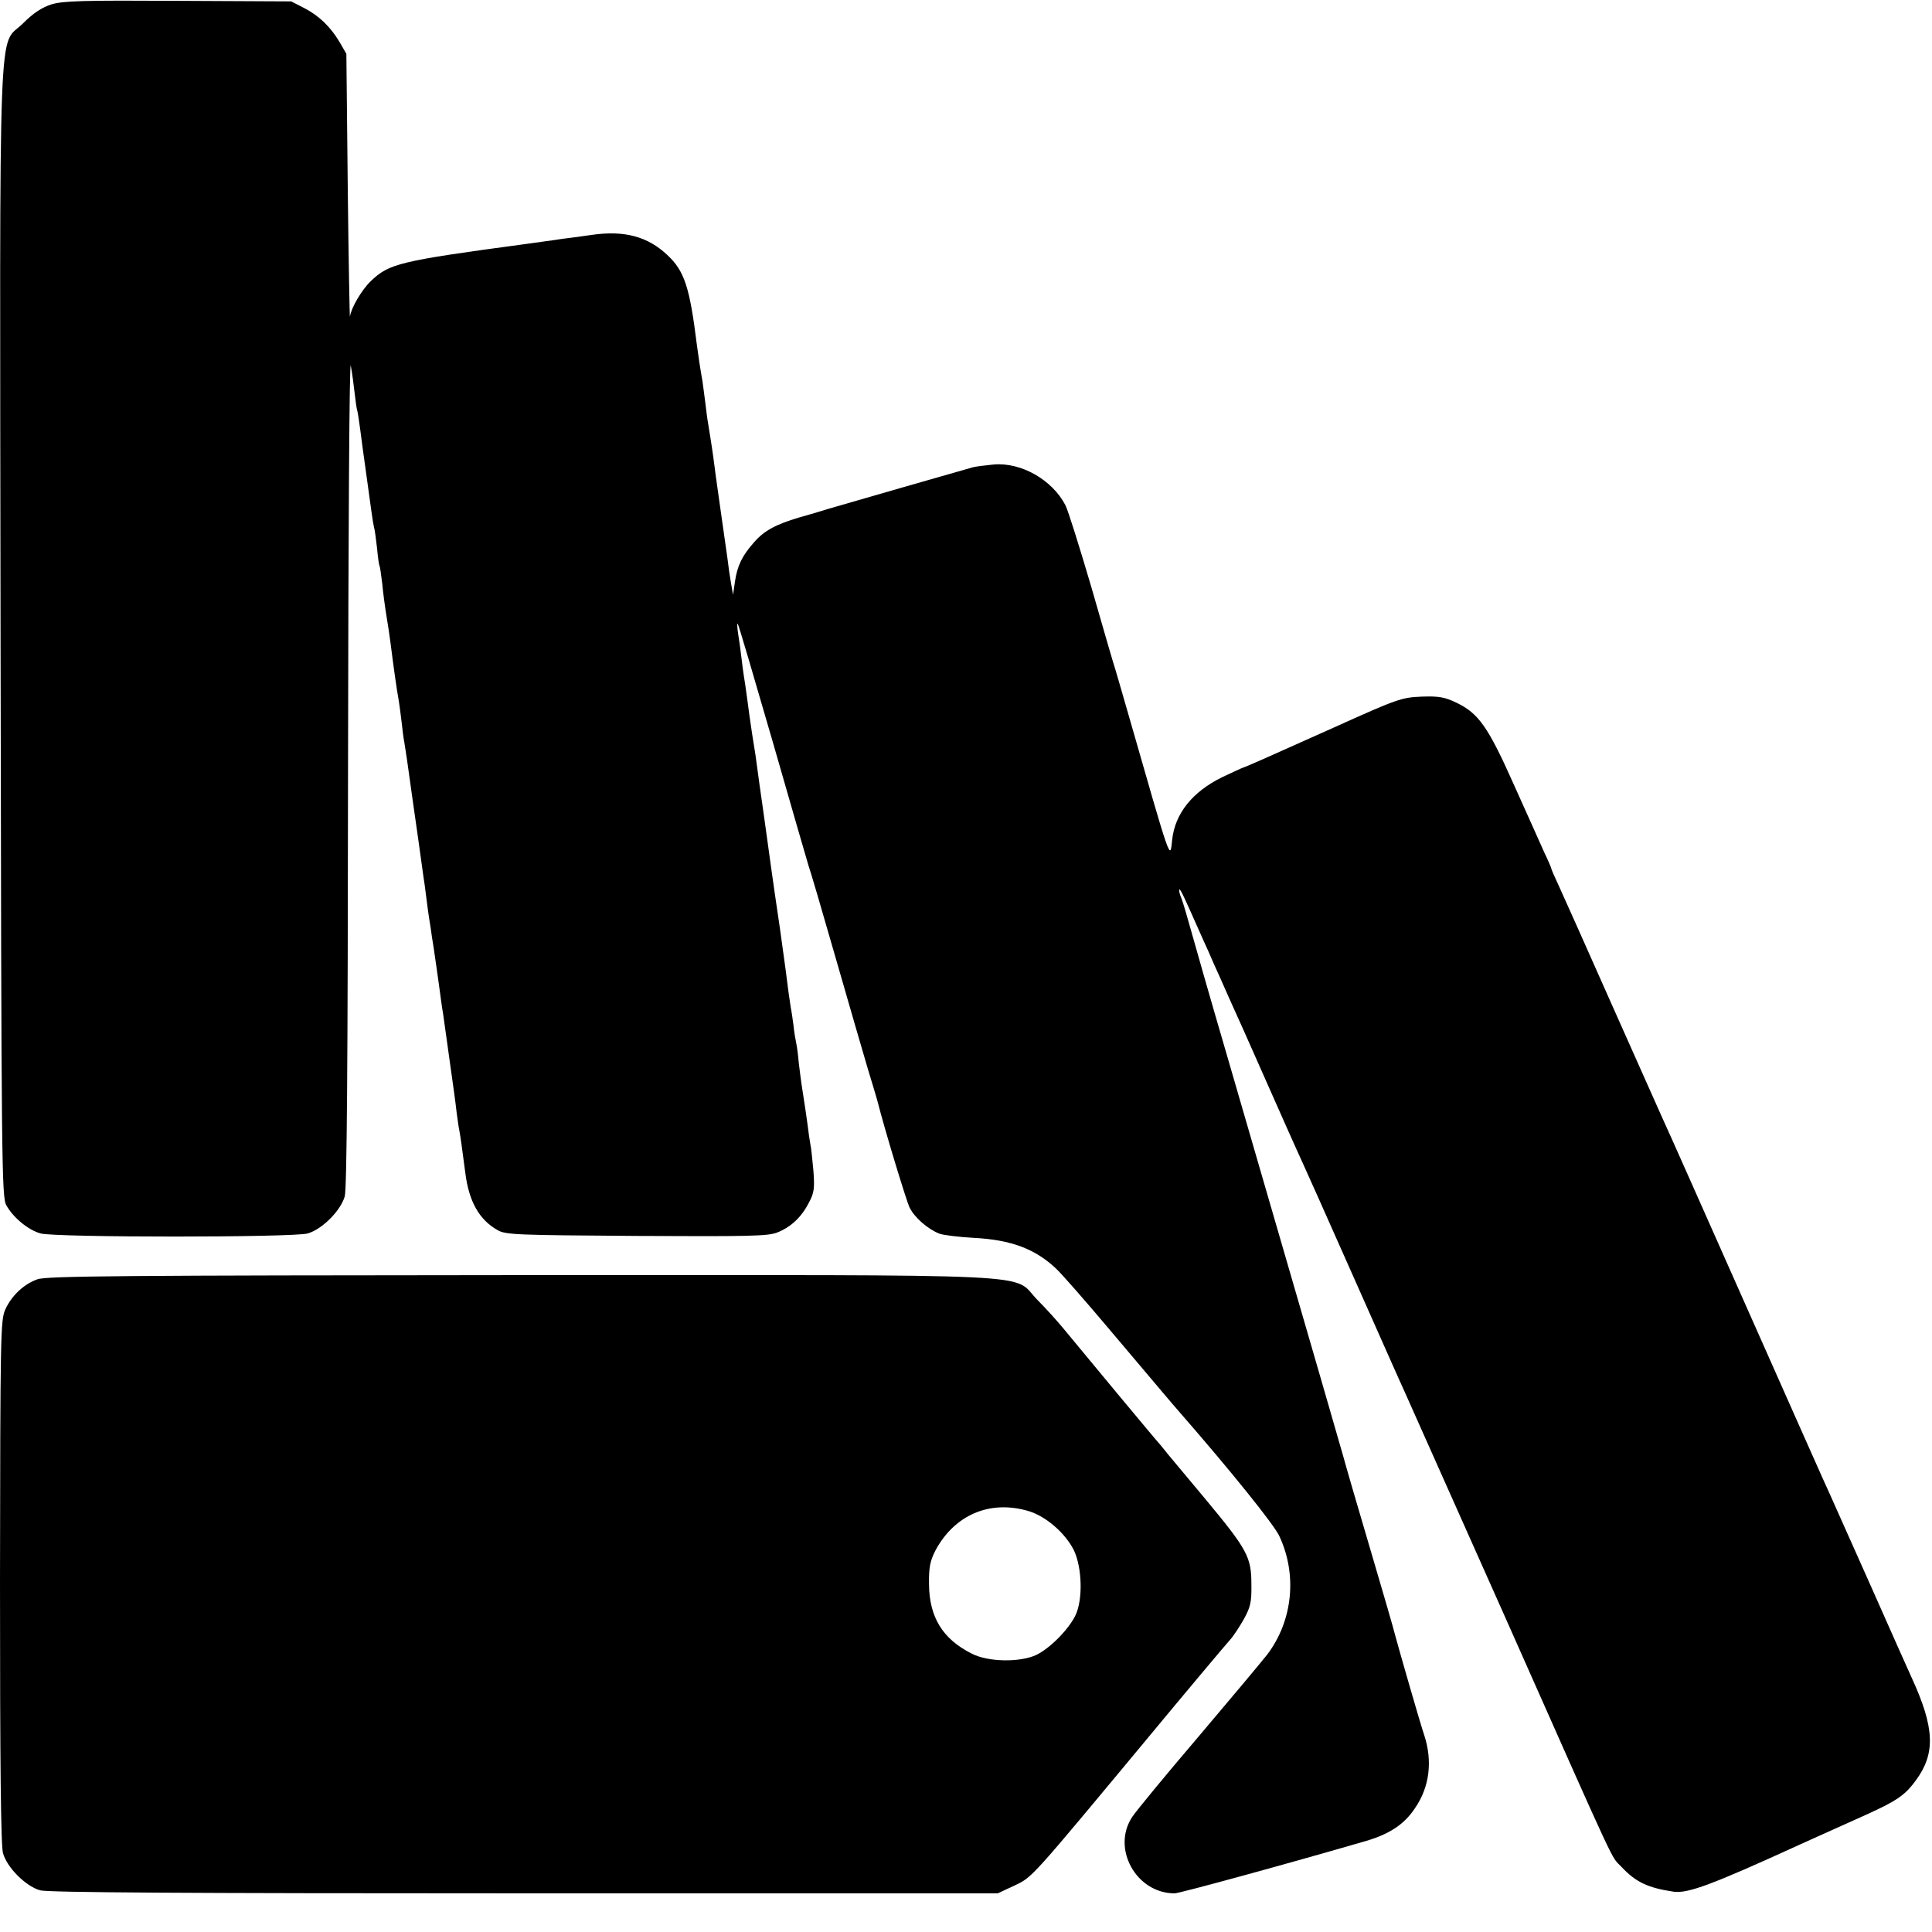
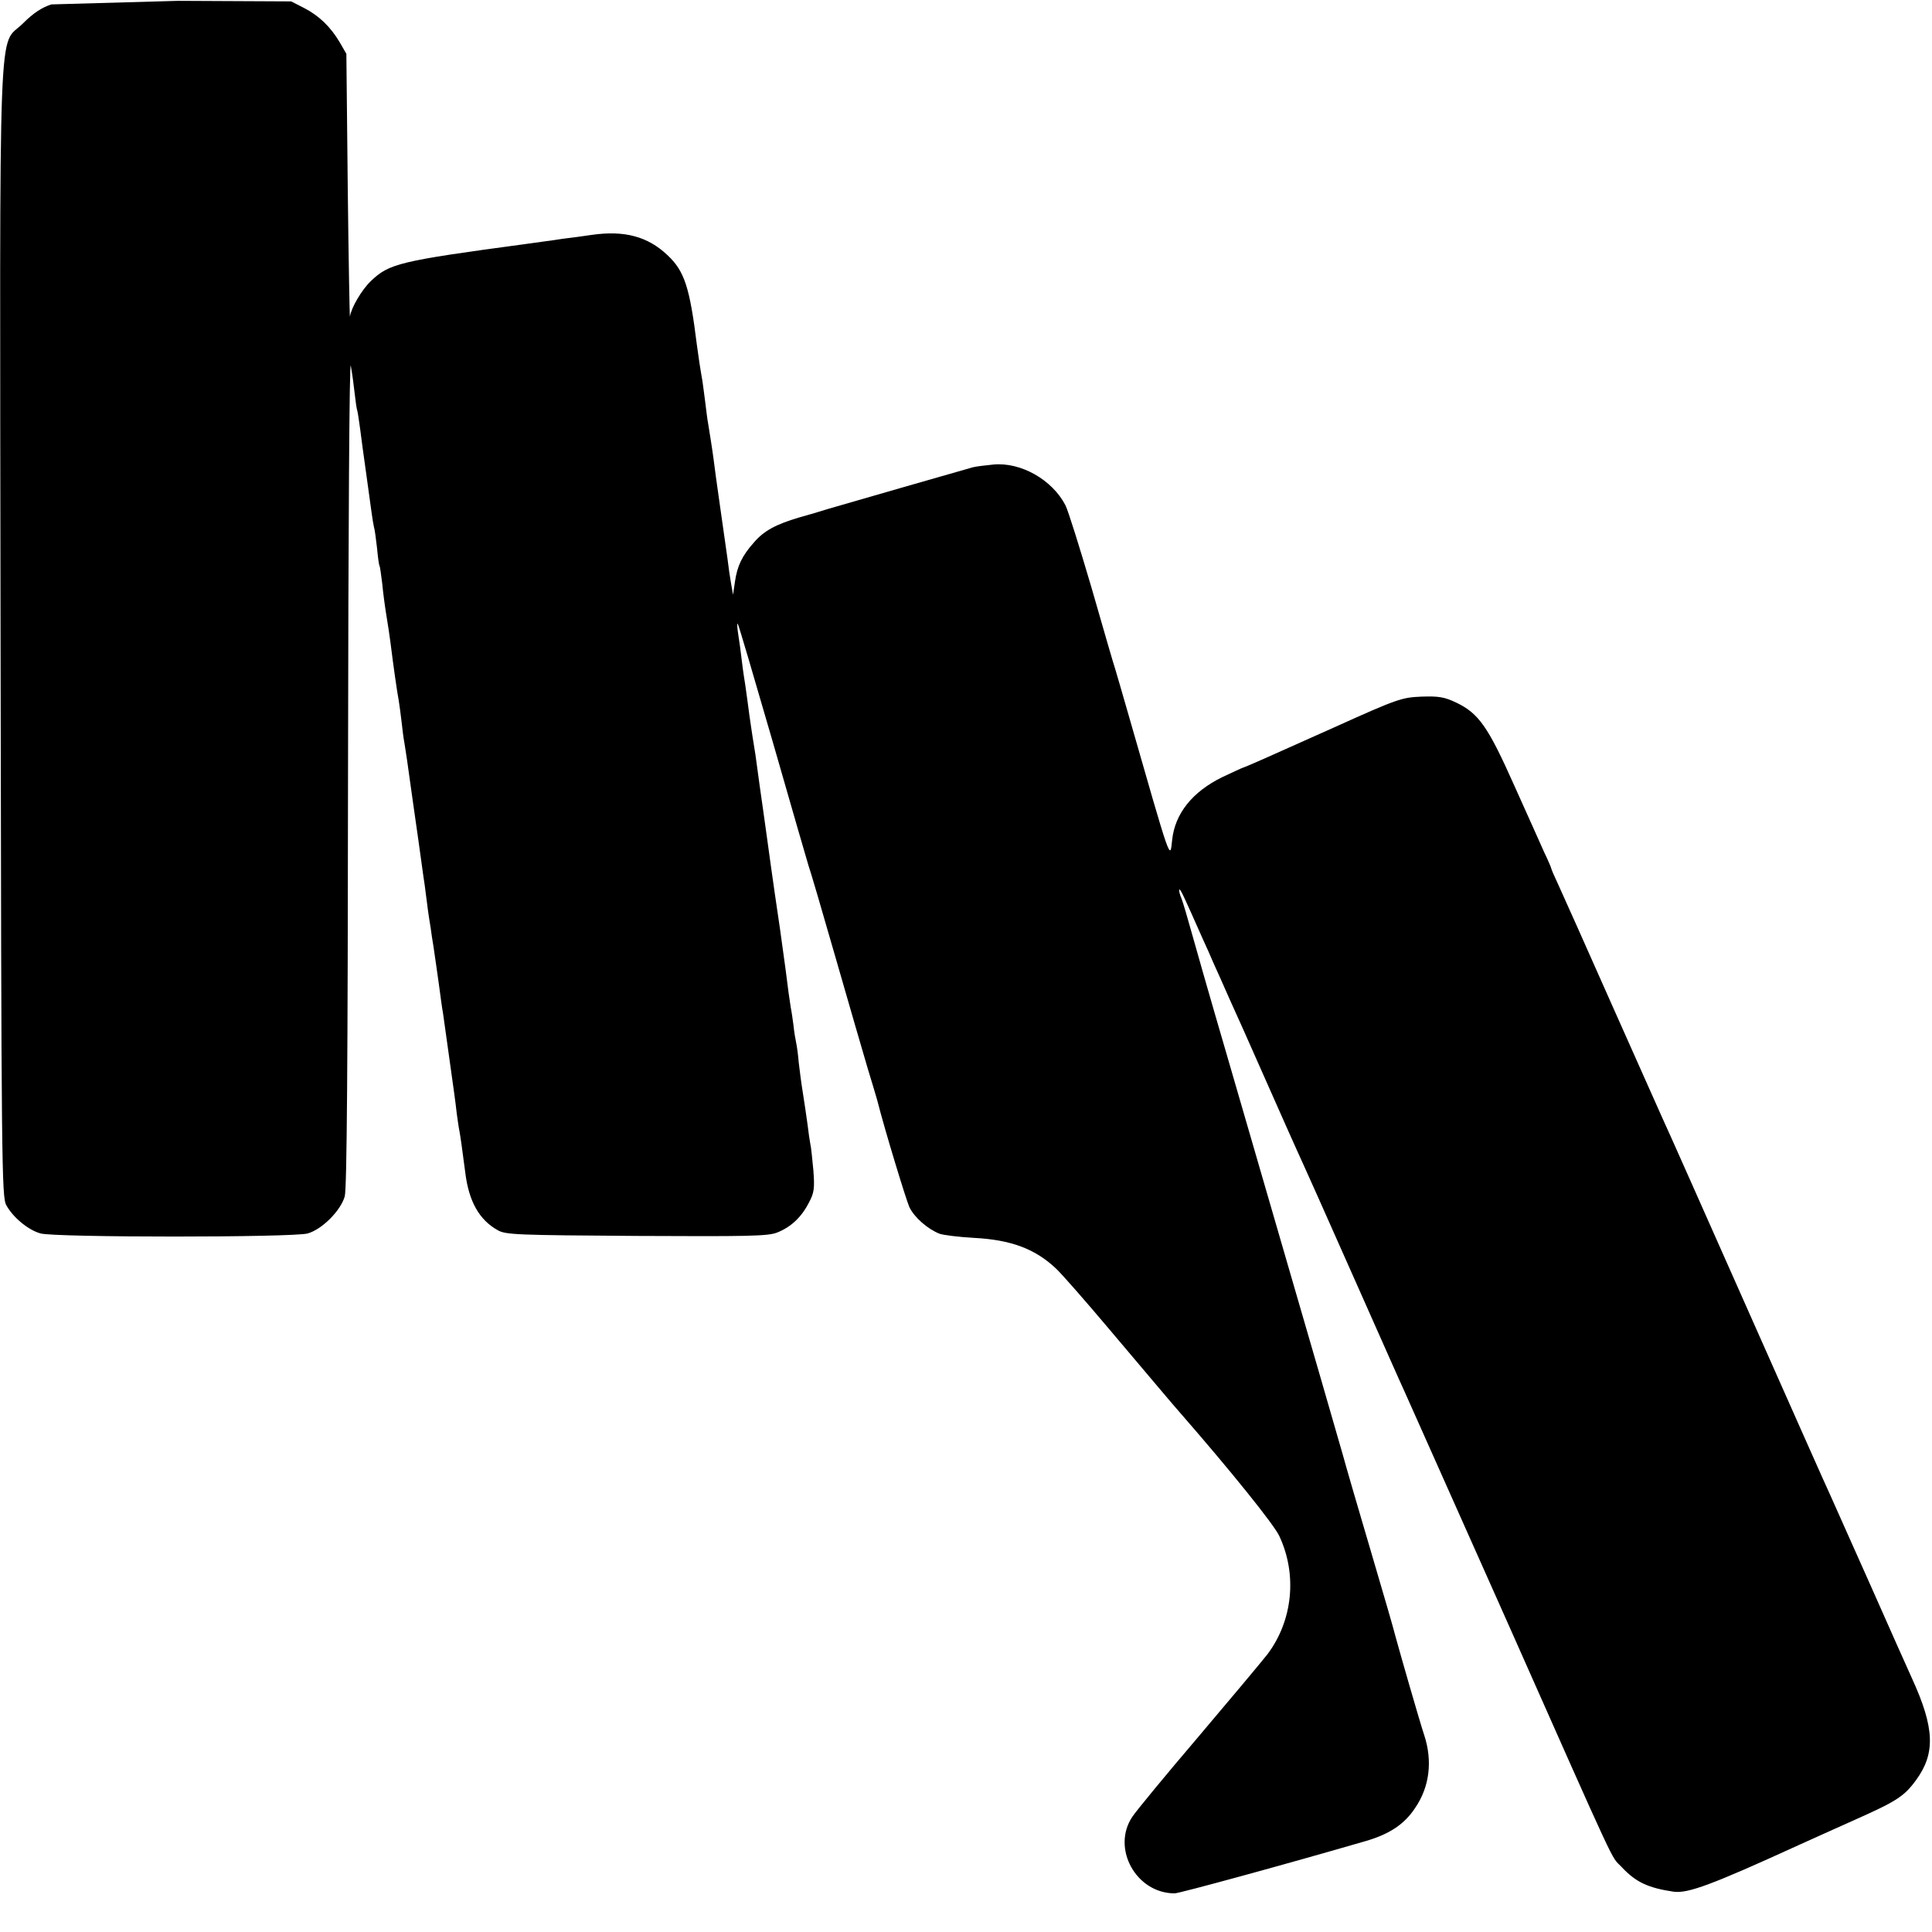
<svg xmlns="http://www.w3.org/2000/svg" version="1.0" width="700pt" height="700pt" viewBox="0 0 700 700" preserveAspectRatio="xMidYMid meet">
  <g transform="translate(0,700) scale(0.1,-0.1)" fill="#000000" stroke="none">
-     <path d="M186 6984 c-34 -11 -65 -31 -102 -68 -92 -93 -85 115 -82 -2206 3 -1943 4 -2047 21 -2077 25 -45 80 -90 124 -102 53 -15 915 -15 968 0 52 15 119 82 134 134 8 28 11 478 12 1550 1 868 5 1489 10 1460 5 -27 11 -72 14 -100 3 -27 7 -57 10 -65 2 -8 6 -37 10 -65 3 -27 13 -97 21 -155 8 -58 17 -123 20 -145 3 -22 7 -47 9 -55 3 -8 7 -42 11 -75 3 -33 7 -62 9 -65 2 -3 6 -33 10 -65 3 -33 10 -85 15 -115 5 -30 12 -75 15 -100 10 -80 23 -173 30 -210 2 -14 7 -47 10 -75 3 -27 7 -61 10 -75 2 -14 7 -43 10 -65 7 -50 35 -250 41 -290 5 -39 15 -105 18 -130 2 -11 7 -47 11 -80 4 -33 9 -69 11 -80 2 -10 6 -37 9 -60 4 -22 8 -51 10 -65 2 -14 9 -61 15 -105 6 -44 12 -91 15 -105 2 -14 8 -59 14 -100 29 -207 30 -213 36 -265 3 -22 7 -51 10 -65 4 -23 8 -50 21 -150 13 -104 51 -170 117 -207 29 -17 70 -18 502 -21 402 -2 476 -1 510 12 51 20 89 56 116 109 19 35 21 52 16 117 -4 41 -8 84 -11 95 -2 11 -7 43 -10 70 -4 28 -11 79 -17 115 -6 36 -12 85 -15 110 -2 25 -6 56 -9 70 -3 14 -8 43 -10 65 -3 22 -7 51 -10 65 -4 24 -10 68 -19 140 -3 20 -12 85 -20 145 -16 108 -21 143 -32 221 -12 86 -14 103 -29 209 -9 61 -18 128 -21 150 -5 38 -7 54 -18 120 -3 17 -7 50 -11 75 -3 25 -10 74 -15 110 -6 36 -12 81 -14 100 -2 19 -7 55 -11 80 -4 25 -5 43 -2 40 3 -3 59 -194 126 -425 66 -231 125 -433 130 -450 6 -16 51 -169 100 -340 49 -170 101 -350 116 -400 15 -49 30 -99 33 -110 29 -114 105 -362 117 -389 18 -37 66 -79 109 -96 14 -5 70 -12 124 -15 136 -7 223 -40 299 -112 22 -21 106 -117 187 -213 208 -246 227 -269 262 -309 184 -211 340 -405 359 -446 66 -140 49 -307 -43 -429 -22 -28 -135 -163 -252 -301 -117 -137 -223 -266 -237 -287 -77 -114 13 -278 153 -278 17 0 405 106 694 190 85 25 139 61 177 119 53 77 64 171 33 265 -14 41 -88 298 -105 361 -7 28 -41 145 -75 260 -61 206 -107 365 -115 395 -5 18 -67 234 -422 1455 -58 198 -115 398 -128 445 -13 47 -28 98 -34 114 -7 16 -10 30 -8 33 4 3 17 -26 84 -177 14 -30 32 -71 40 -90 9 -19 35 -78 58 -130 24 -52 71 -158 105 -235 34 -77 80 -180 102 -230 22 -49 50 -112 63 -140 29 -64 38 -84 205 -460 77 -173 148 -334 159 -357 11 -24 176 -394 367 -823 415 -935 379 -857 418 -898 53 -57 97 -77 190 -91 52 -7 140 26 451 168 28 13 118 53 200 90 155 69 183 86 227 146 71 97 68 189 -15 370 -14 30 -80 179 -147 330 -67 151 -133 297 -145 325 -13 27 -150 336 -305 685 -155 349 -292 658 -305 685 -12 28 -96 214 -185 415 -89 201 -175 393 -191 428 -16 34 -29 64 -29 67 0 2 -11 28 -25 57 -13 29 -62 139 -109 243 -94 211 -128 260 -209 299 -44 21 -64 24 -127 22 -71 -3 -87 -8 -315 -111 -245 -110 -320 -143 -333 -147 -4 -1 -37 -17 -74 -34 -108 -53 -171 -132 -181 -227 -8 -75 -2 -91 -161 463 -20 69 -40 139 -45 155 -6 17 -44 149 -86 295 -43 146 -85 281 -95 300 -48 92 -161 156 -260 147 -30 -3 -64 -7 -75 -10 -26 -7 -467 -134 -525 -151 -25 -8 -72 -22 -105 -31 -84 -25 -127 -48 -163 -90 -43 -48 -61 -86 -69 -142 l-7 -48 -7 40 c-4 22 -10 63 -13 90 -4 28 -16 113 -27 190 -11 77 -22 156 -24 175 -5 38 -16 105 -20 130 -2 9 -6 43 -10 75 -4 33 -9 67 -10 75 -7 39 -16 98 -20 130 -26 210 -45 268 -107 326 -71 67 -155 90 -274 73 -32 -5 -79 -11 -104 -14 -25 -4 -56 -8 -70 -10 -14 -2 -43 -6 -65 -9 -461 -62 -495 -71 -562 -135 -33 -32 -71 -97 -75 -128 -1 -10 -5 200 -8 467 l-5 485 -23 40 c-34 58 -76 98 -130 126 l-47 24 -410 2 c-344 2 -418 0 -459 -13z" />
-     <path d="M136 2365 c-49 -17 -94 -59 -117 -110 -17 -38 -18 -89 -19 -985 0 -665 3 -957 11 -985 15 -52 82 -119 134 -134 29 -8 527 -11 1755 -11 l1715 0 62 29 c64 30 60 27 475 526 134 162 288 345 305 364 12 13 34 47 50 75 24 44 28 62 27 126 0 99 -15 126 -167 309 -67 80 -129 154 -137 164 -8 11 -20 24 -25 31 -11 11 -290 347 -354 425 -20 24 -61 70 -92 101 -98 99 82 90 -1873 90 -1427 -1 -1717 -3 -1750 -15z m3591 -840 c63 -19 133 -80 164 -142 30 -64 33 -180 5 -237 -26 -52 -92 -118 -141 -142 -60 -28 -176 -26 -235 5 -105 53 -153 132 -154 251 -1 60 4 84 22 120 69 131 198 187 339 145z" />
+     <path d="M186 6984 c-34 -11 -65 -31 -102 -68 -92 -93 -85 115 -82 -2206 3 -1943 4 -2047 21 -2077 25 -45 80 -90 124 -102 53 -15 915 -15 968 0 52 15 119 82 134 134 8 28 11 478 12 1550 1 868 5 1489 10 1460 5 -27 11 -72 14 -100 3 -27 7 -57 10 -65 2 -8 6 -37 10 -65 3 -27 13 -97 21 -155 8 -58 17 -123 20 -145 3 -22 7 -47 9 -55 3 -8 7 -42 11 -75 3 -33 7 -62 9 -65 2 -3 6 -33 10 -65 3 -33 10 -85 15 -115 5 -30 12 -75 15 -100 10 -80 23 -173 30 -210 2 -14 7 -47 10 -75 3 -27 7 -61 10 -75 2 -14 7 -43 10 -65 7 -50 35 -250 41 -290 5 -39 15 -105 18 -130 2 -11 7 -47 11 -80 4 -33 9 -69 11 -80 2 -10 6 -37 9 -60 4 -22 8 -51 10 -65 2 -14 9 -61 15 -105 6 -44 12 -91 15 -105 2 -14 8 -59 14 -100 29 -207 30 -213 36 -265 3 -22 7 -51 10 -65 4 -23 8 -50 21 -150 13 -104 51 -170 117 -207 29 -17 70 -18 502 -21 402 -2 476 -1 510 12 51 20 89 56 116 109 19 35 21 52 16 117 -4 41 -8 84 -11 95 -2 11 -7 43 -10 70 -4 28 -11 79 -17 115 -6 36 -12 85 -15 110 -2 25 -6 56 -9 70 -3 14 -8 43 -10 65 -3 22 -7 51 -10 65 -4 24 -10 68 -19 140 -3 20 -12 85 -20 145 -16 108 -21 143 -32 221 -12 86 -14 103 -29 209 -9 61 -18 128 -21 150 -5 38 -7 54 -18 120 -3 17 -7 50 -11 75 -3 25 -10 74 -15 110 -6 36 -12 81 -14 100 -2 19 -7 55 -11 80 -4 25 -5 43 -2 40 3 -3 59 -194 126 -425 66 -231 125 -433 130 -450 6 -16 51 -169 100 -340 49 -170 101 -350 116 -400 15 -49 30 -99 33 -110 29 -114 105 -362 117 -389 18 -37 66 -79 109 -96 14 -5 70 -12 124 -15 136 -7 223 -40 299 -112 22 -21 106 -117 187 -213 208 -246 227 -269 262 -309 184 -211 340 -405 359 -446 66 -140 49 -307 -43 -429 -22 -28 -135 -163 -252 -301 -117 -137 -223 -266 -237 -287 -77 -114 13 -278 153 -278 17 0 405 106 694 190 85 25 139 61 177 119 53 77 64 171 33 265 -14 41 -88 298 -105 361 -7 28 -41 145 -75 260 -61 206 -107 365 -115 395 -5 18 -67 234 -422 1455 -58 198 -115 398 -128 445 -13 47 -28 98 -34 114 -7 16 -10 30 -8 33 4 3 17 -26 84 -177 14 -30 32 -71 40 -90 9 -19 35 -78 58 -130 24 -52 71 -158 105 -235 34 -77 80 -180 102 -230 22 -49 50 -112 63 -140 29 -64 38 -84 205 -460 77 -173 148 -334 159 -357 11 -24 176 -394 367 -823 415 -935 379 -857 418 -898 53 -57 97 -77 190 -91 52 -7 140 26 451 168 28 13 118 53 200 90 155 69 183 86 227 146 71 97 68 189 -15 370 -14 30 -80 179 -147 330 -67 151 -133 297 -145 325 -13 27 -150 336 -305 685 -155 349 -292 658 -305 685 -12 28 -96 214 -185 415 -89 201 -175 393 -191 428 -16 34 -29 64 -29 67 0 2 -11 28 -25 57 -13 29 -62 139 -109 243 -94 211 -128 260 -209 299 -44 21 -64 24 -127 22 -71 -3 -87 -8 -315 -111 -245 -110 -320 -143 -333 -147 -4 -1 -37 -17 -74 -34 -108 -53 -171 -132 -181 -227 -8 -75 -2 -91 -161 463 -20 69 -40 139 -45 155 -6 17 -44 149 -86 295 -43 146 -85 281 -95 300 -48 92 -161 156 -260 147 -30 -3 -64 -7 -75 -10 -26 -7 -467 -134 -525 -151 -25 -8 -72 -22 -105 -31 -84 -25 -127 -48 -163 -90 -43 -48 -61 -86 -69 -142 l-7 -48 -7 40 c-4 22 -10 63 -13 90 -4 28 -16 113 -27 190 -11 77 -22 156 -24 175 -5 38 -16 105 -20 130 -2 9 -6 43 -10 75 -4 33 -9 67 -10 75 -7 39 -16 98 -20 130 -26 210 -45 268 -107 326 -71 67 -155 90 -274 73 -32 -5 -79 -11 -104 -14 -25 -4 -56 -8 -70 -10 -14 -2 -43 -6 -65 -9 -461 -62 -495 -71 -562 -135 -33 -32 -71 -97 -75 -128 -1 -10 -5 200 -8 467 l-5 485 -23 40 c-34 58 -76 98 -130 126 l-47 24 -410 2 z" />
  </g>
</svg>